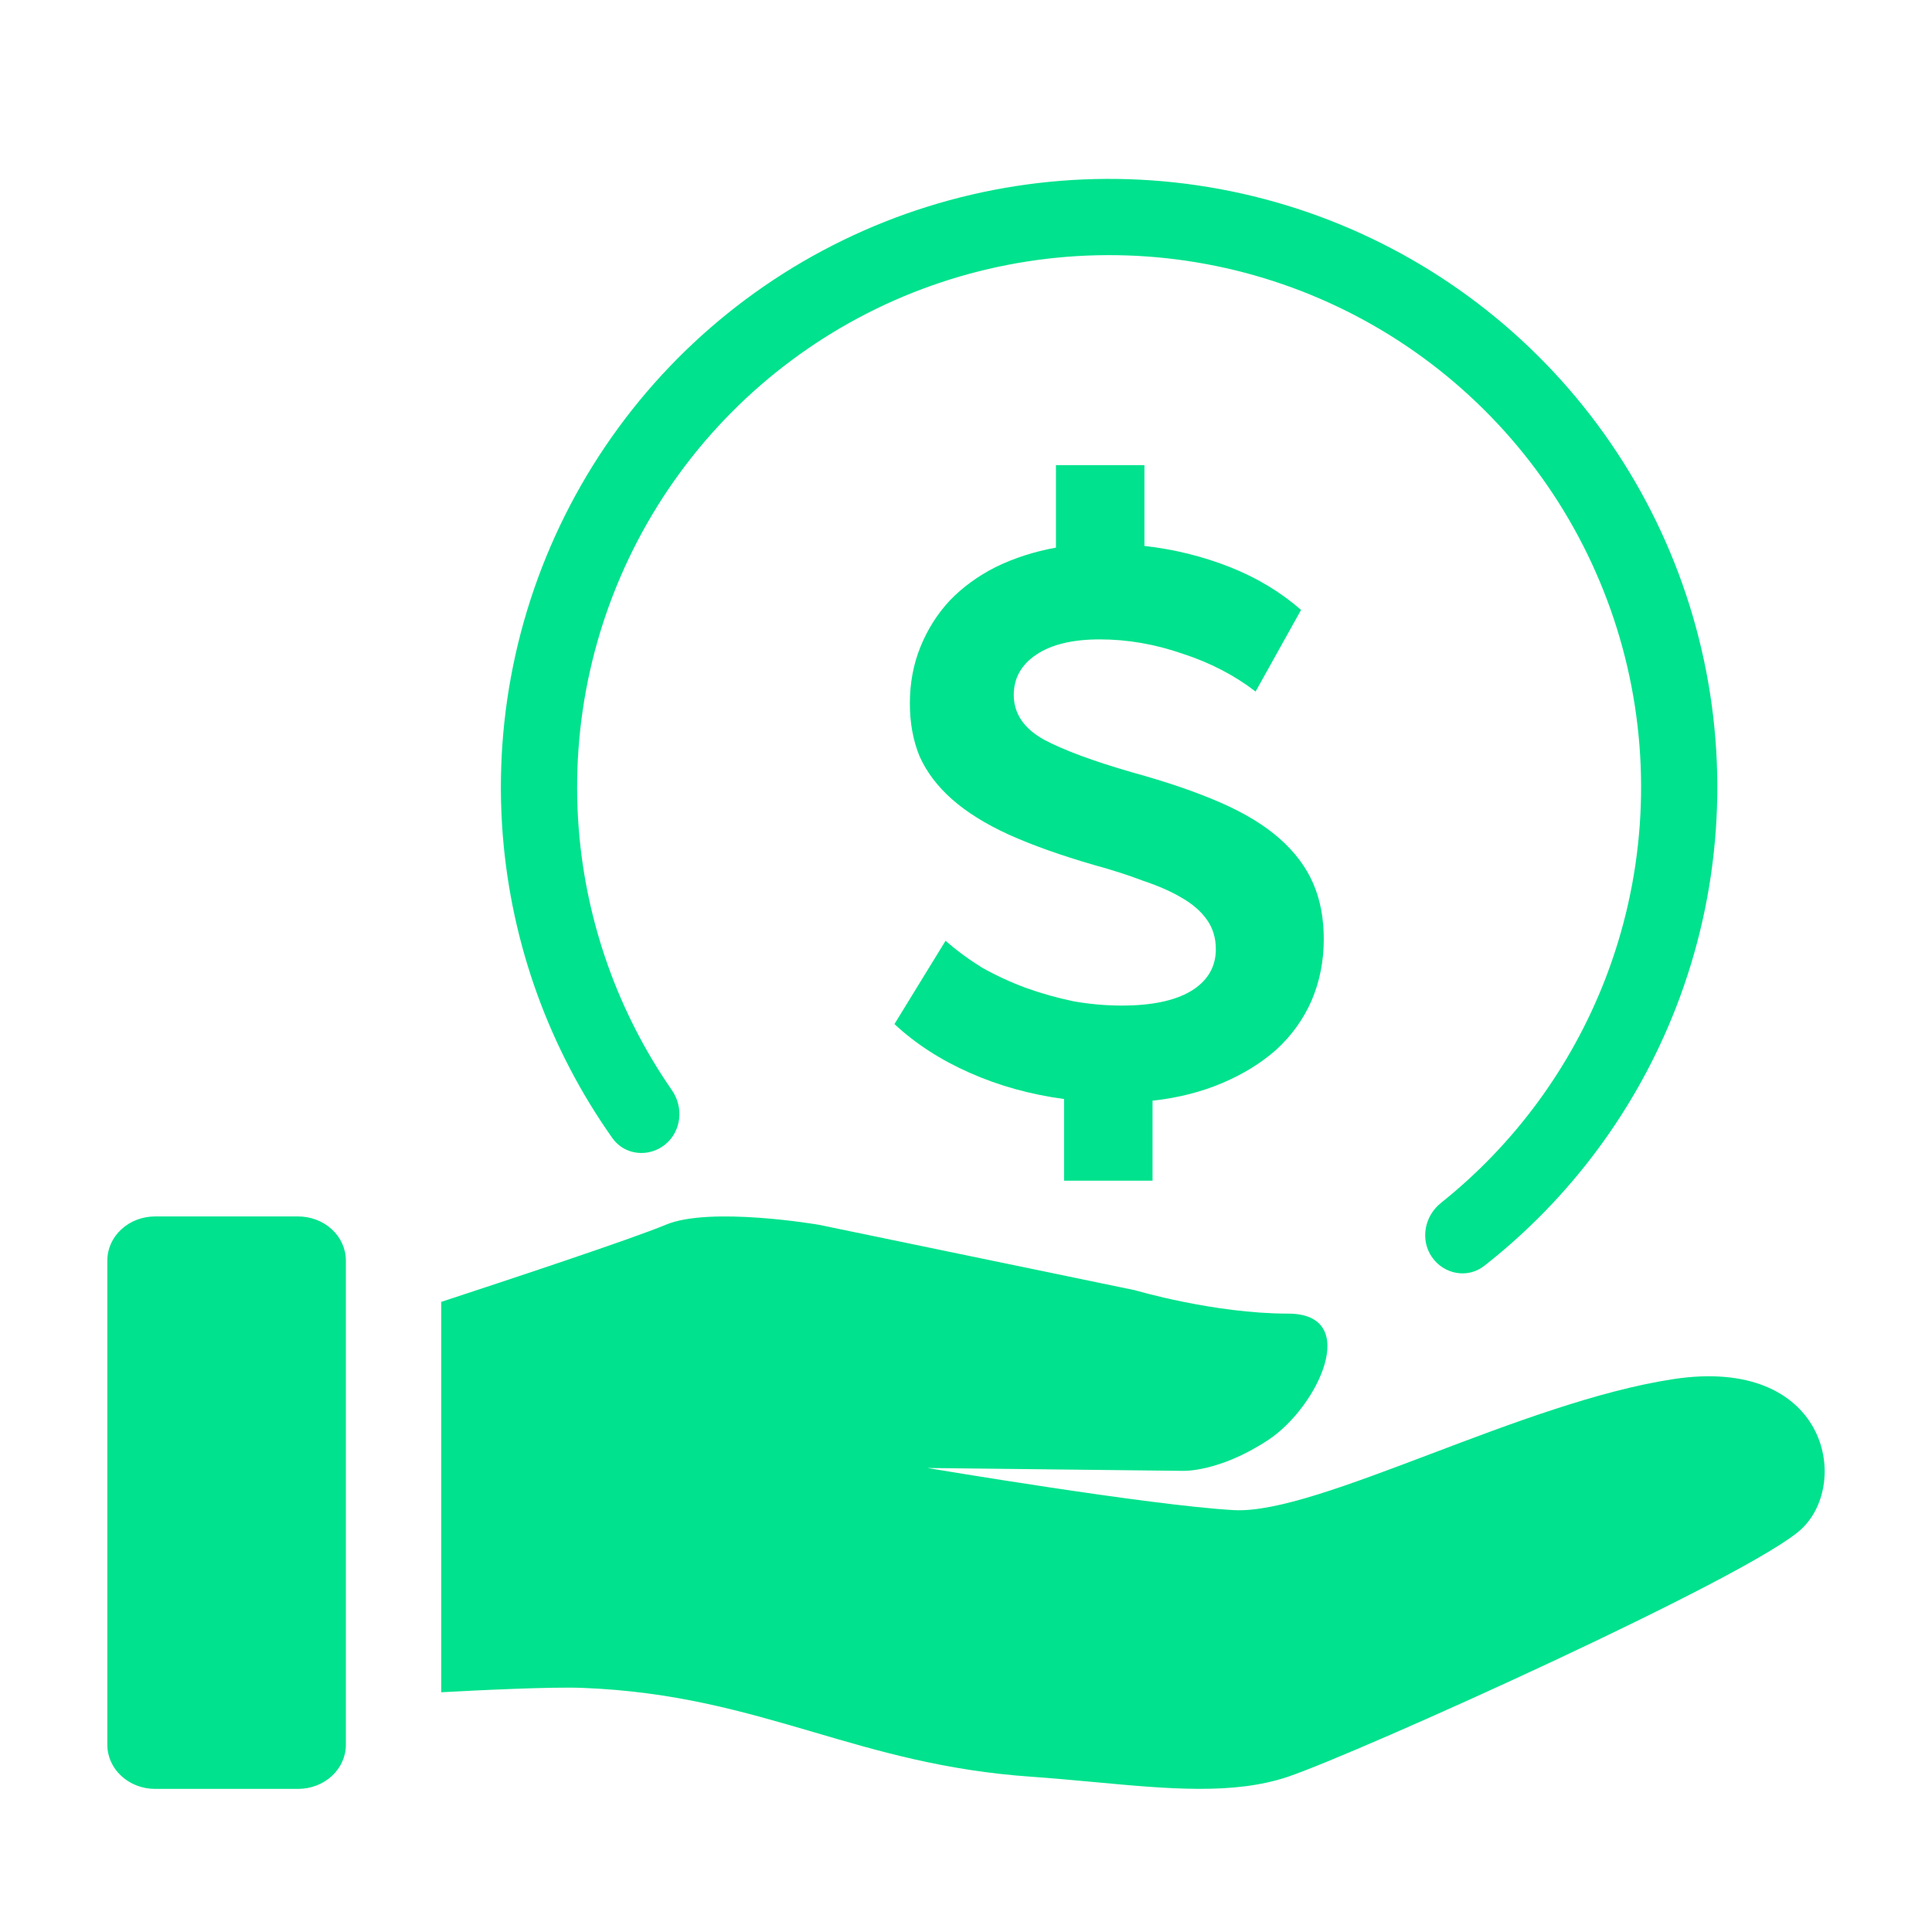
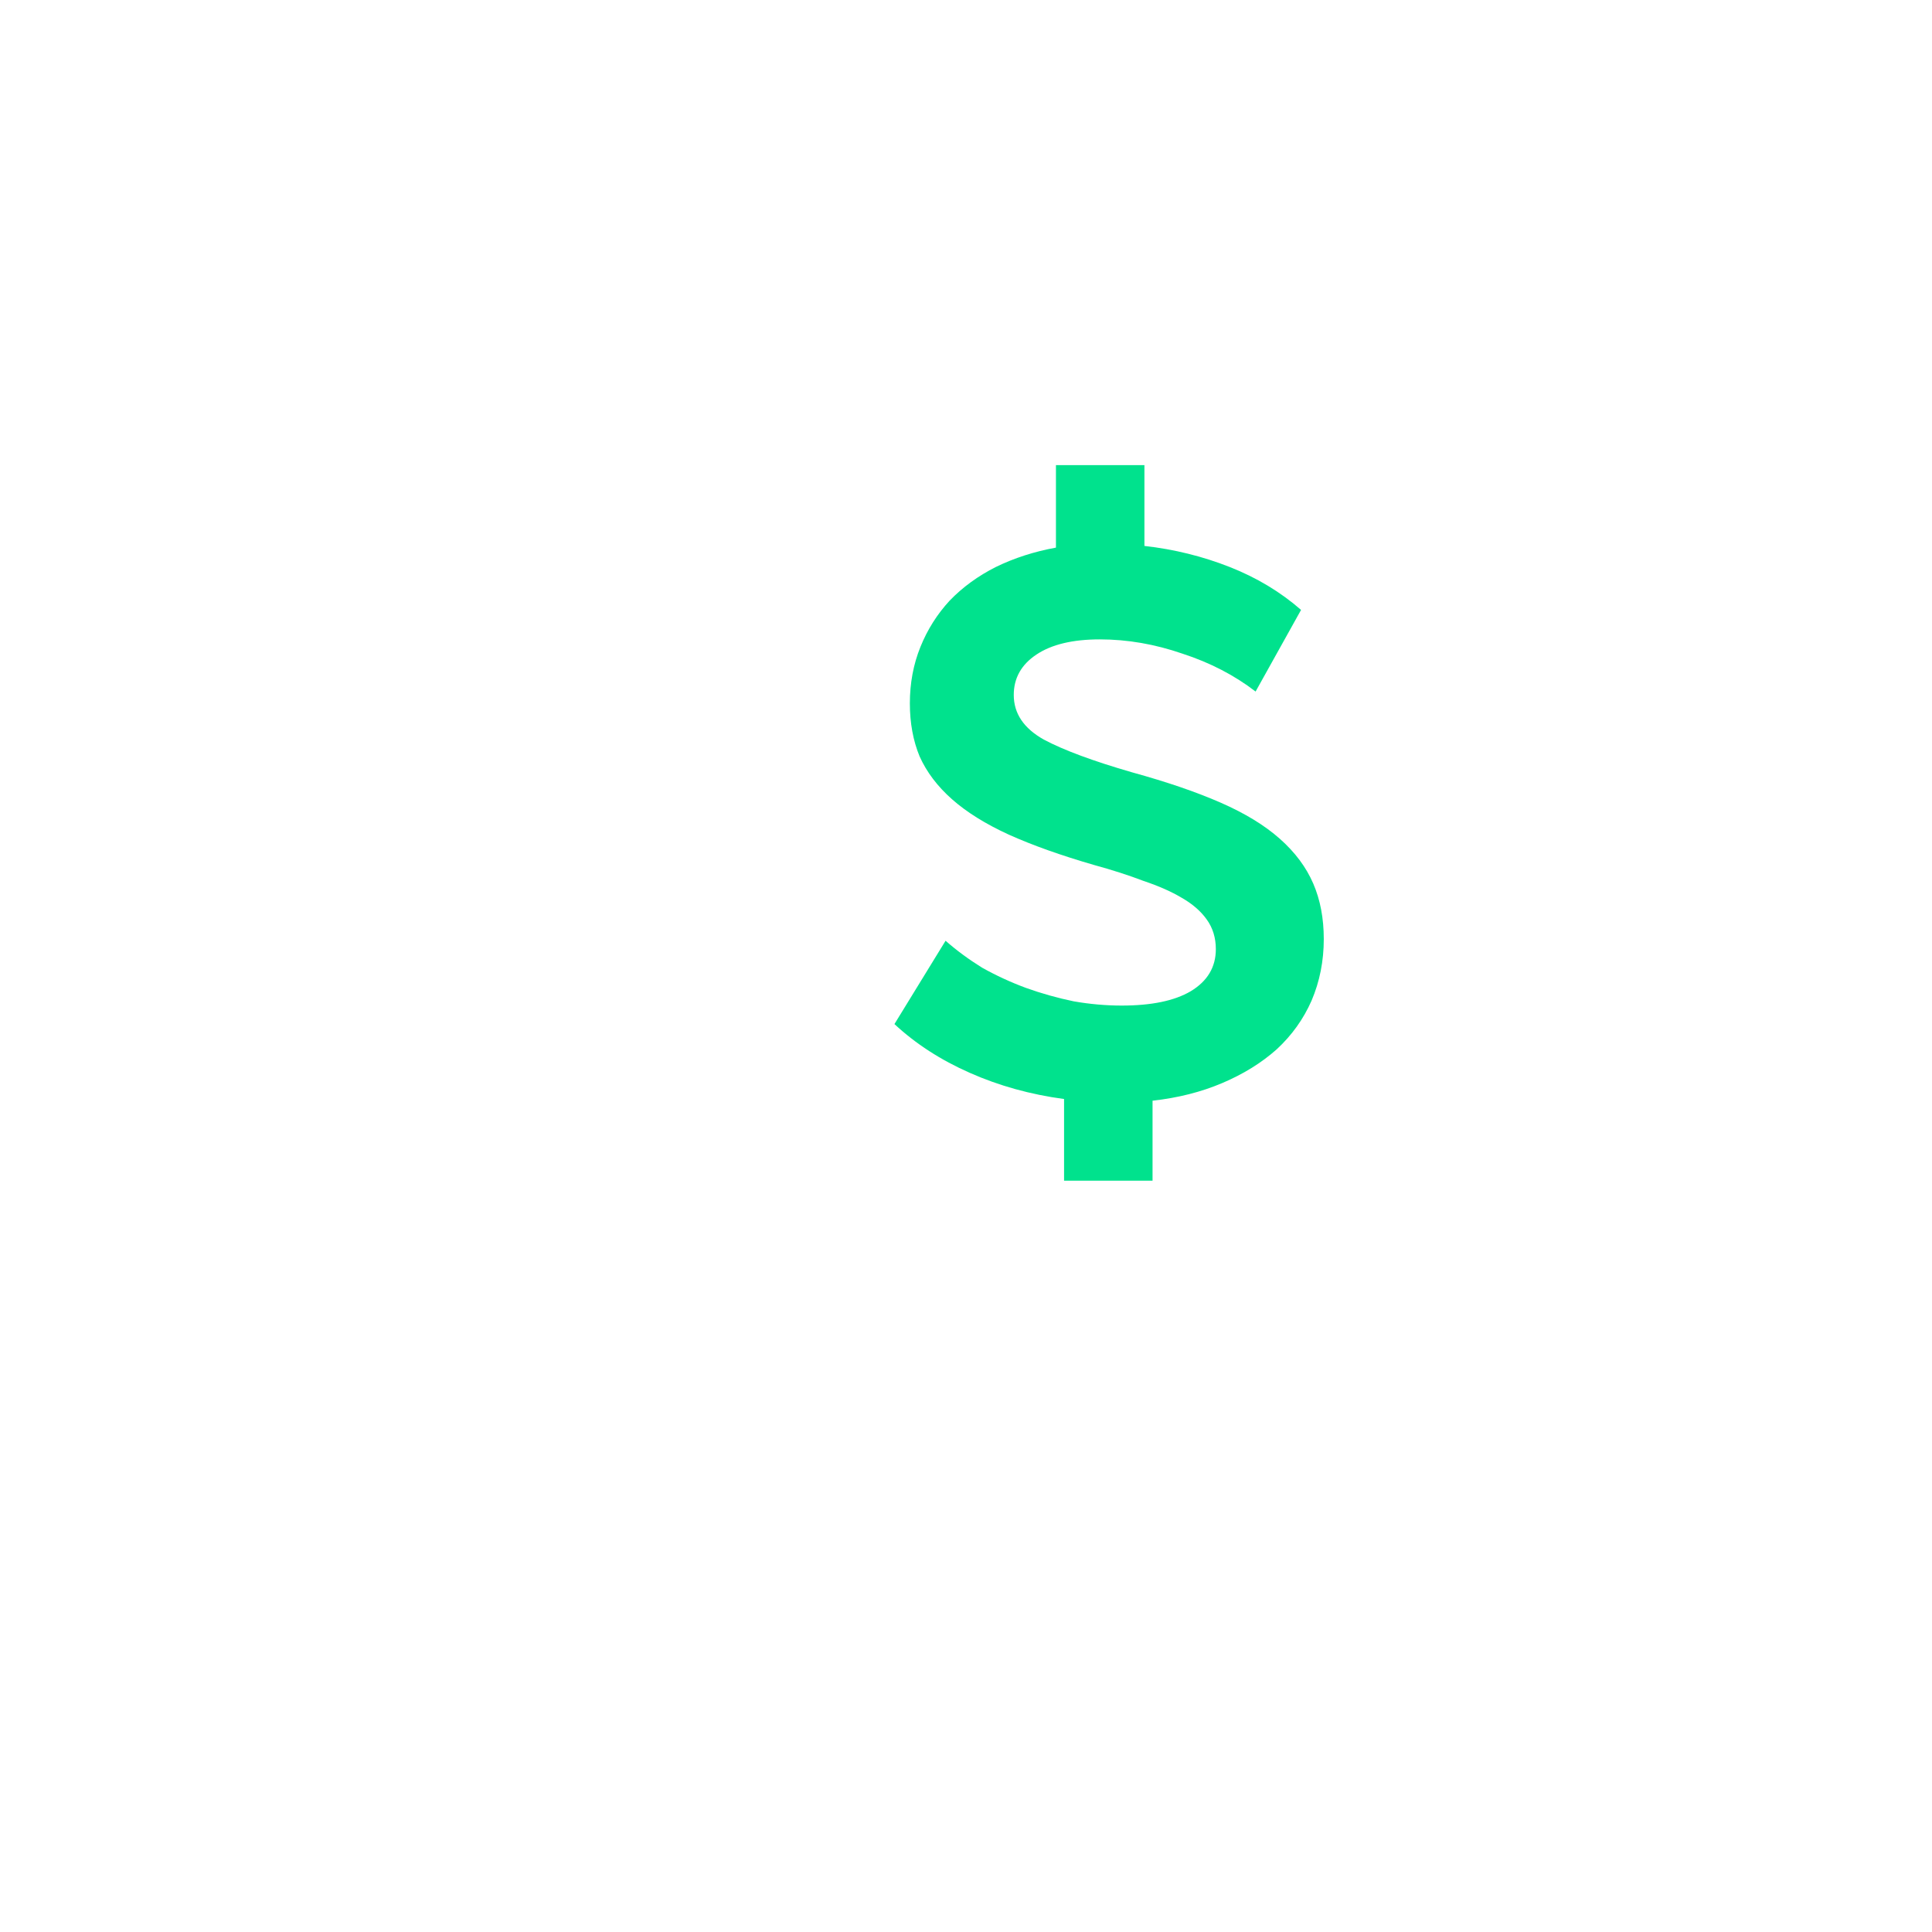
<svg xmlns="http://www.w3.org/2000/svg" width="54" height="54" viewBox="0 0 54 54" fill="none">
  <path d="M29.741 30.718C28.803 30.592 27.926 30.349 27.11 29.988C26.293 29.628 25.59 29.173 25 28.623L26.429 26.294C26.732 26.561 27.072 26.812 27.45 27.047C27.843 27.267 28.251 27.455 28.675 27.612C29.113 27.769 29.559 27.894 30.013 27.988C30.467 28.067 30.913 28.106 31.352 28.106C32.183 28.106 32.826 27.973 33.28 27.706C33.749 27.424 33.983 27.031 33.983 26.529C33.983 26.216 33.9 25.941 33.733 25.706C33.567 25.471 33.333 25.267 33.03 25.094C32.743 24.922 32.388 24.765 31.964 24.623C31.556 24.467 31.095 24.318 30.58 24.177C29.658 23.91 28.864 23.628 28.198 23.329C27.548 23.031 27.019 22.702 26.611 22.341C26.202 21.98 25.9 21.58 25.703 21.141C25.522 20.702 25.431 20.208 25.431 19.659C25.431 19.094 25.529 18.569 25.726 18.082C25.922 17.596 26.195 17.165 26.543 16.788C26.905 16.412 27.337 16.098 27.835 15.847C28.35 15.596 28.909 15.416 29.514 15.306V13H31.987V15.259C32.819 15.353 33.612 15.549 34.369 15.847C35.125 16.145 35.79 16.545 36.365 17.047L35.094 19.329C34.505 18.875 33.824 18.522 33.053 18.271C32.282 18.004 31.51 17.871 30.739 17.871C29.983 17.871 29.393 18.012 28.97 18.294C28.546 18.576 28.335 18.953 28.335 19.424C28.335 19.941 28.614 20.357 29.174 20.671C29.733 20.969 30.558 21.274 31.646 21.588C32.614 21.855 33.439 22.137 34.119 22.435C34.8 22.733 35.352 23.071 35.775 23.447C36.199 23.823 36.508 24.239 36.705 24.694C36.902 25.149 37 25.667 37 26.247C37 26.859 36.887 27.431 36.66 27.965C36.433 28.482 36.108 28.937 35.684 29.329C35.261 29.706 34.754 30.02 34.164 30.271C33.575 30.522 32.924 30.686 32.214 30.765V33H29.741V30.718Z" fill="#00E28D" />
-   <path d="M3 35.231C3 34.905 3.14 34.592 3.391 34.361C3.641 34.13 3.98 34 4.333 34H8.333C8.687 34 9.026 34.13 9.276 34.361C9.526 34.592 9.667 34.905 9.667 35.231V48.769C9.667 49.095 9.526 49.408 9.276 49.639C9.026 49.87 8.687 50 8.333 50H4.333C3.98 50 3.641 49.87 3.391 49.639C3.14 49.408 3 49.095 3 48.769V35.231ZM18.607 34.233C19.849 33.709 22.887 34.233 22.887 34.233L31.721 36.062C31.721 36.062 33.931 36.716 36.001 36.716C38.072 36.716 36.833 39.333 35.448 40.247C34.064 41.16 33.056 41.111 33.056 41.111L25.923 41.031C25.923 41.031 32.136 42.078 34.483 42.208C35.671 42.275 37.709 41.501 39.989 40.638C42.209 39.796 44.656 38.869 46.768 38.547C51.048 37.894 51.739 41.424 50.357 42.731C48.977 44.039 37.933 49.007 36.001 49.66C34.487 50.172 32.656 50.002 30.591 49.81C30.019 49.758 29.428 49.702 28.823 49.66C26.409 49.492 24.567 48.95 22.743 48.414C20.785 47.841 18.851 47.273 16.26 47.176C15.391 47.144 13.356 47.243 12.333 47.299V36.388C14.101 35.807 17.681 34.622 18.607 34.233Z" fill="#00E28D" />
-   <path d="M18.588 31.992C18.129 32.361 17.456 32.291 17.116 31.81C15.357 29.321 14.296 26.398 14.053 23.346C13.783 19.94 14.545 16.531 16.241 13.564C17.937 10.597 20.487 8.21 23.56 6.715C26.633 5.219 30.084 4.684 33.466 5.18C36.847 5.675 40 7.179 42.514 9.493C45.028 11.808 46.786 14.826 47.559 18.155C48.332 21.483 48.084 24.968 46.847 28.153C45.739 31.007 43.884 33.502 41.484 35.382C41.021 35.745 40.355 35.619 40.022 35.134C39.689 34.649 39.815 33.989 40.275 33.622C42.323 31.988 43.908 29.836 44.861 27.382C45.943 24.596 46.16 21.548 45.484 18.637C44.808 15.725 43.27 13.085 41.071 11.061C38.872 9.036 36.114 7.722 33.157 7.288C30.199 6.855 27.18 7.322 24.492 8.63C21.805 9.939 19.574 12.026 18.091 14.621C16.608 17.216 15.941 20.198 16.177 23.177C16.386 25.802 17.287 28.318 18.78 30.471C19.115 30.955 19.046 31.623 18.588 31.992Z" fill="#00E28D" />
</svg>